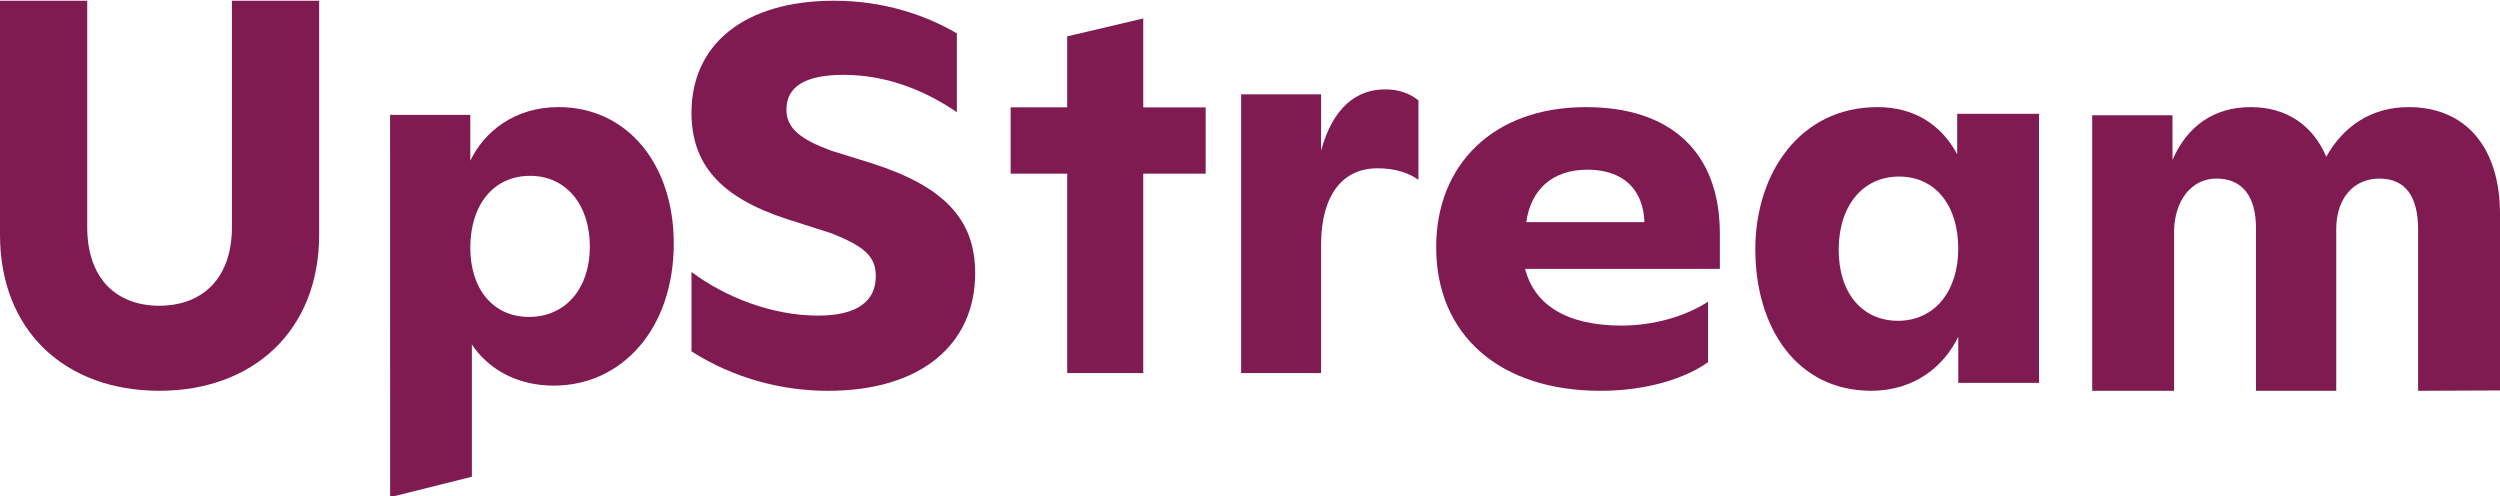
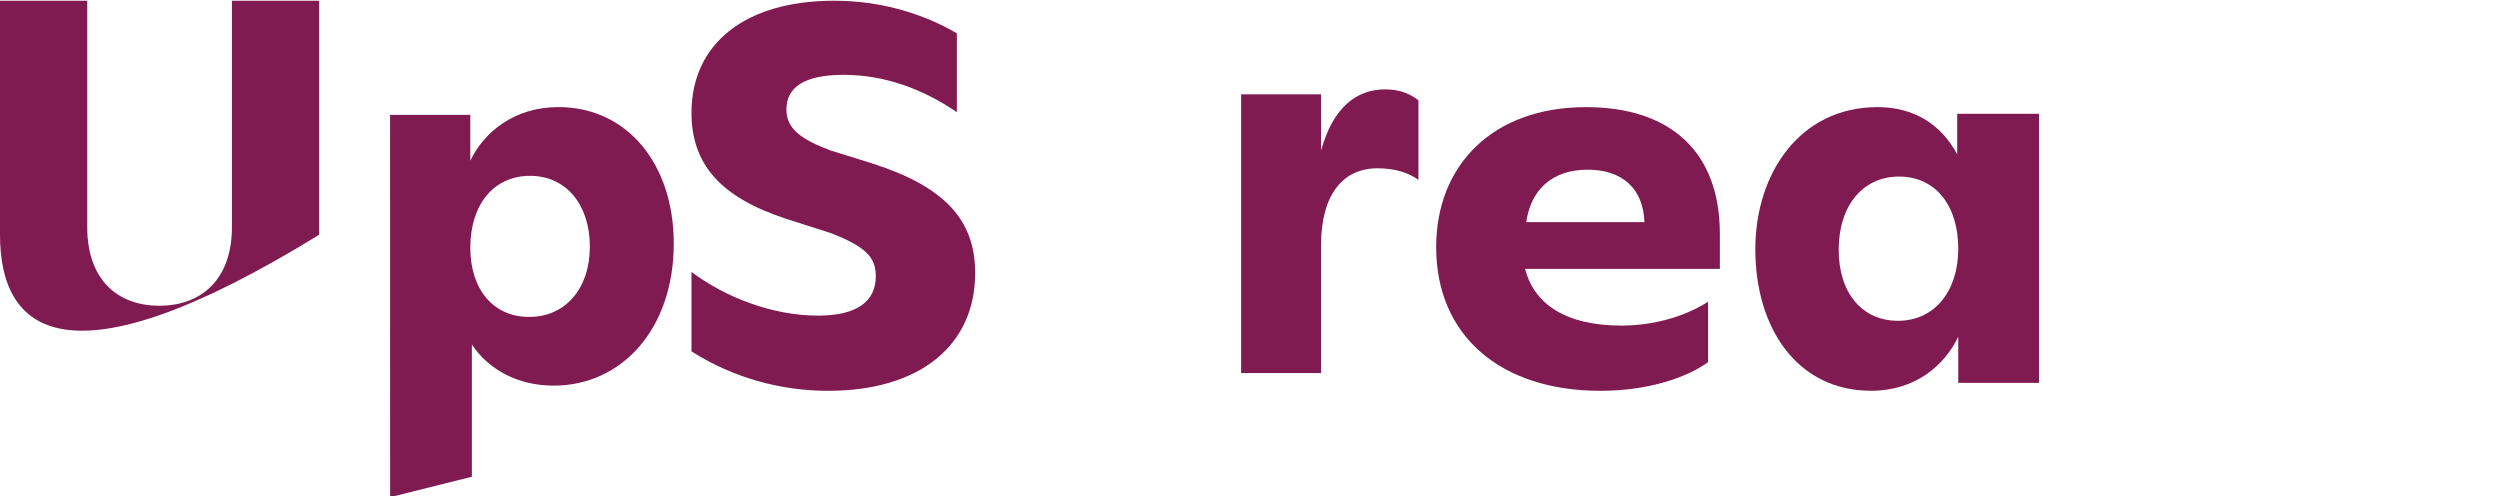
<svg xmlns="http://www.w3.org/2000/svg" width="141" height="28" version="1.1" viewBox="0 0 141 28">
  <g id="Symbols" fill="none" fill-rule="evenodd" stroke="none" stroke-width="1">
    <g id="nav-white" fill="#801B52" transform="translate(-161 -70)">
      <g id="Group-17" transform="translate(161 70)">
-         <path id="Fill-1" d="M0 13.24V.04h4.92v12.773c0 2.903 1.65 4.43 4.065 4.43 2.414 0 4.095-1.527 4.095-4.43V.04H18v13.2c0 5.438-3.759 8.8-9.015 8.8C3.698 22.04 0 18.679 0 13.24" />
+         <path id="Fill-1" d="M0 13.24V.04h4.92v12.773c0 2.903 1.65 4.43 4.065 4.43 2.414 0 4.095-1.527 4.095-4.43V.04H18v13.2C3.698 22.04 0 18.679 0 13.24" />
        <path id="Fill-3" d="M33.268 13.91c0-2.35-1.33-3.993-3.372-3.993-2.07 0-3.371 1.644-3.371 4.051 0 2.32 1.272 3.906 3.312 3.906 2.07 0 3.431-1.615 3.431-3.964M38 13.734c0 4.815-2.928 8.015-6.773 8.015-2.07 0-3.697-.94-4.613-2.32v7.459l-4.61 1.153L22 6.48h4.525v2.584c.769-1.615 2.484-3.024 4.969-3.024 3.874 0 6.506 3.2 6.506 7.693" />
        <path id="Fill-5" d="M39 19.817V15.34c1.91 1.423 4.54 2.46 7.139 2.46 2.192 0 3.256-.8 3.256-2.223 0-1.067-.563-1.66-2.536-2.431l-2.505-.8C40.628 11.13 39 9.261 39 6.355 39 2.502 41.975.041 47.047.041c2.786 0 5.135.8 6.92 1.838v4.448c-1.91-1.305-4.07-2.106-6.388-2.106-2.191 0-3.225.683-3.225 1.957 0 1.097.846 1.69 2.505 2.313l2.286.711C53.246 10.507 55 12.375 55 15.4c0 4.062-3.1 6.642-8.297 6.642-2.63 0-5.323-.712-7.703-2.224" />
-         <path id="Fill-7" d="M68 9.794h-3.52v11.247h-4.29V9.794H57V6.055h3.19V2.05l4.29-1.008v5.014H68z" />
        <path id="Fill-9" d="M80 5.663v4.483c-.55-.405-1.33-.654-2.312-.654-1.936 0-3.15 1.463-3.18 4.234v7.315H70V5.32h4.509v3.175c.664-2.428 1.994-3.455 3.612-3.455.81 0 1.417.248 1.879.622" />
        <path id="Fill-11" d="M86.08 12.53h6.666c-.064-1.913-1.27-2.96-3.206-2.96-2.032 0-3.207 1.166-3.46 2.96ZM97 15.163H86.016c.508 2.004 2.317 3.2 5.428 3.2 1.81 0 3.588-.508 4.89-1.346v3.41c-1.207.867-3.366 1.615-6.064 1.615-5.683 0-9.27-3.14-9.27-8.105 0-4.635 3.206-7.895 8.444-7.895C94.206 6.04 97 8.553 97 13.189v1.973Z" />
-         <path id="Fill-13" d="M141 12.072v9.949l-4.618.02v-9.077c0-1.846-.68-2.892-2.19-2.892-1.51 0-2.428 1.2-2.428 2.83v9.139h-4.528v-9.2c0-1.723-.74-2.77-2.22-2.77-1.421 0-2.368 1.231-2.398 2.954v9.016H118V6.502h4.529v2.523c.8-1.876 2.309-2.984 4.41-2.984 2.043 0 3.523 1.046 4.263 2.8.977-1.754 2.575-2.8 4.647-2.8 3.197 0 5.151 2.246 5.151 6.03" />
        <path id="Fill-15" d="M110.446 14.026c0-2.423-1.272-4.068-3.342-4.068-2.041 0-3.402 1.645-3.402 4.128 0 2.482 1.361 4.007 3.342 4.007 2.07 0 3.402-1.675 3.402-4.067ZM115 6.421v15.171h-4.554V18.99c-.77 1.615-2.426 3.05-4.91 3.05-4.17 0-6.536-3.528-6.536-7.984 0-4.277 2.514-8.015 6.89-8.015 2.042 0 3.58.957 4.496 2.662V6.42H115Z" />
      </g>
    </g>
  </g>
</svg>